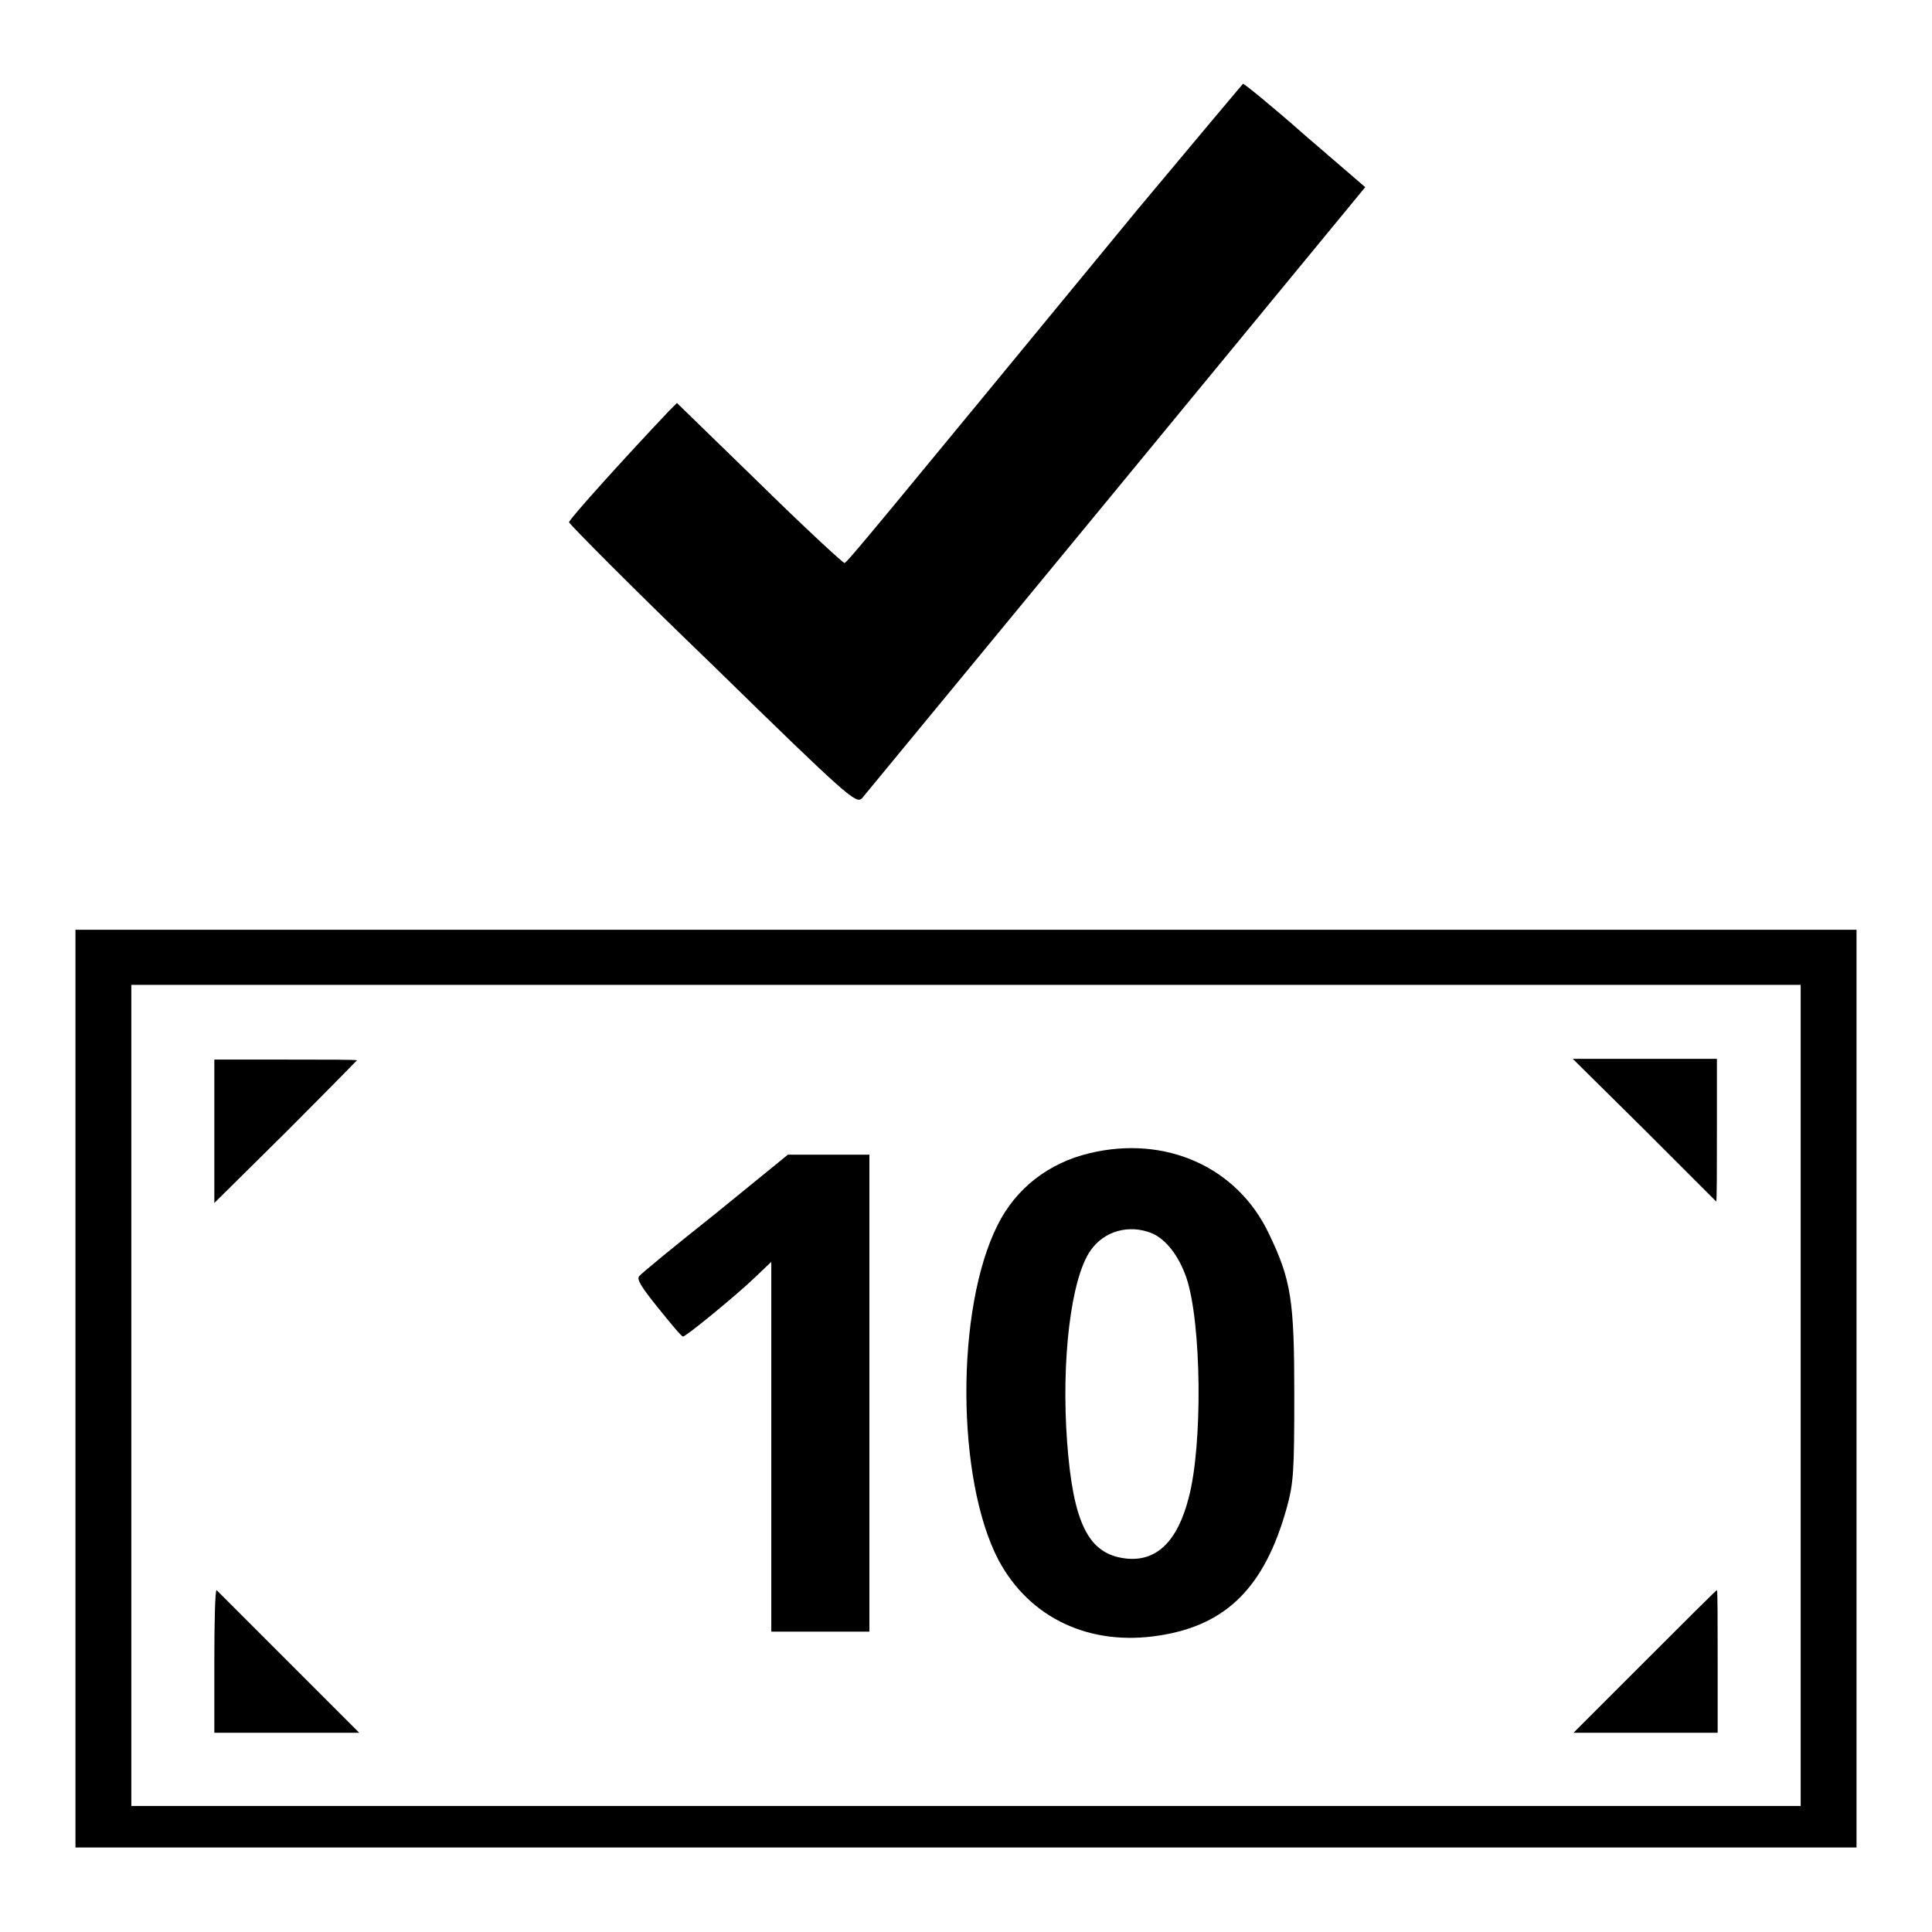
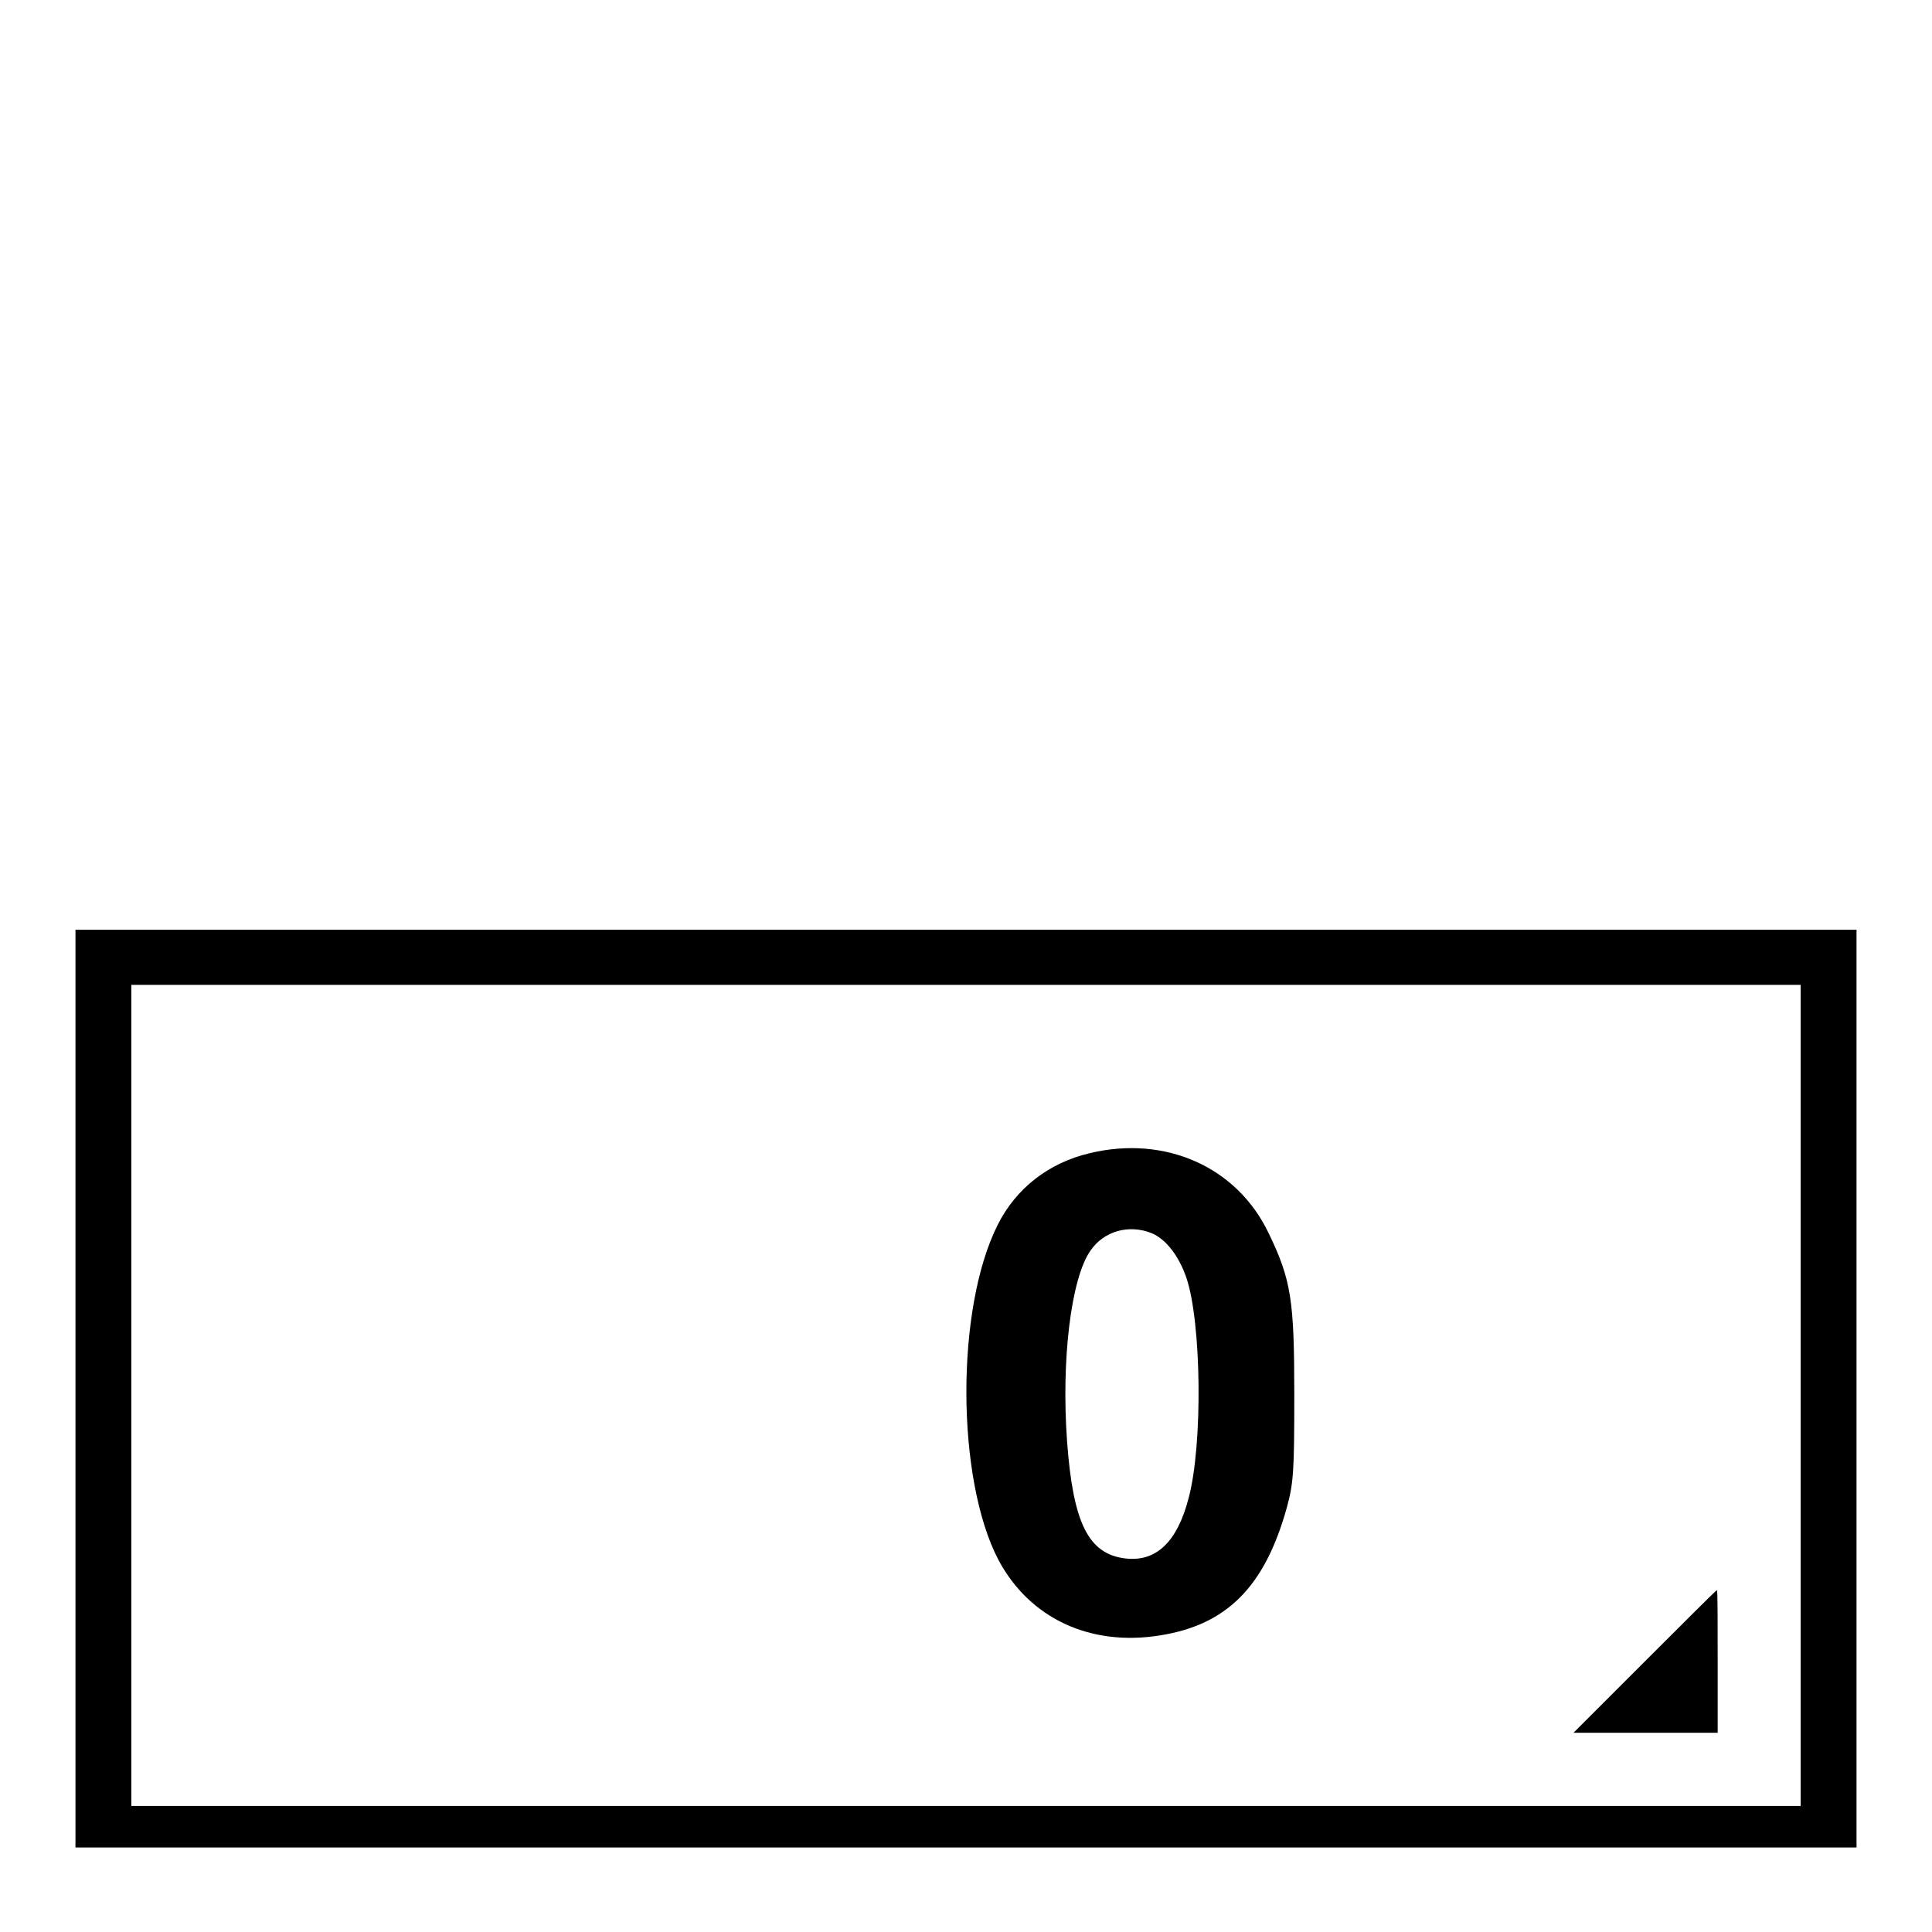
<svg xmlns="http://www.w3.org/2000/svg" version="1.1" x="0px" y="0px" viewBox="0 0 256 256" enable-background="new 0 0 256 256" xml:space="preserve">
  <g>
    <g>
      <g>
-         <path fill="#000000" d="M150.7,27.8c-34.4,41.8-38.4,46.7-38.8,46.8c-0.2,0-5.3-4.7-11.3-10.6L89.7,53.4l-1.1,1.1c-5.5,5.8-13.2,14.3-13.2,14.7c0,0.2,8.5,8.8,19,18.9c18,17.6,19,18.4,19.8,17.7c0.4-0.5,15.6-18.9,33.7-40.9l33-40.1L173,18c-4.3-3.8-8.1-6.9-8.3-6.9C164.6,11.2,158.3,18.7,150.7,27.8z" />
-         <path fill="#000000" d="M10,184v60.8h118h118V184v-60.8H128H10V184z M238.6,184.9v54.4H128H17.4v-54.4v-54.4H128h110.6V184.9z" />
-         <path fill="#000000" d="M28.4,149.8v9.6l9.5-9.4c5.2-5.2,9.4-9.5,9.4-9.5c0-0.1-4.2-0.1-9.4-0.1h-9.5V149.8z" />
-         <path fill="#000000" d="M217.9,149.7c5.2,5.2,9.5,9.5,9.5,9.5c0.1,0,0.1-4.2,0.1-9.5v-9.4H218h-9.6L217.9,149.7z" />
+         <path fill="#000000" d="M10,184v60.8h118h118V184v-60.8H128H10V184z M238.6,184.9v54.4H128H17.4v-54.4v-54.4H128h110.6V184.9" />
        <path fill="#000000" d="M144.4,152.8c-5.5,1.3-9.8,4.7-12.2,9.5c-5.6,11.1-5.5,33.7,0.1,44.4c4.1,7.7,12.1,11.5,21.4,10c8.9-1.4,13.9-6.5,16.8-16.9c0.9-3.3,1-4.7,1-15c0-12.5-0.4-15.2-3.4-21.4C163.9,154.6,154.4,150.4,144.4,152.8z M152.6,163.4c1.9,0.8,3.6,3,4.6,5.9c2,5.9,2.2,22.1,0.3,29.2c-1.5,5.8-4.3,8.5-8.4,8c-4.9-0.6-6.9-4.7-7.7-15.4c-0.8-10.8,0.5-21.7,3.1-25.4C146.3,163.1,149.6,162.2,152.6,163.4z" />
-         <path fill="#000000" d="M94.7,160.9c-5.3,4.2-9.8,7.9-10,8.2c-0.4,0.4,0.4,1.6,2.5,4.2c1.7,2.1,3.1,3.8,3.3,3.8c0.4,0,7.1-5.5,9.5-7.8l2.2-2.1v24.5v24.5h6.5h6.5v-31.6v-31.6l-5.4,0l-5.4,0L94.7,160.9z" />
-         <path fill="#000000" d="M28.4,220.2v9.4H38h9.6l-9.4-9.4c-5.2-5.2-9.5-9.5-9.5-9.5C28.5,210.7,28.4,215,28.4,220.2z" />
        <path fill="#000000" d="M217.9,220.2l-9.4,9.4h9.6h9.5v-9.4c0-5.2,0-9.5-0.1-9.5C227.4,210.7,223.1,215,217.9,220.2z" />
      </g>
    </g>
  </g>
</svg>